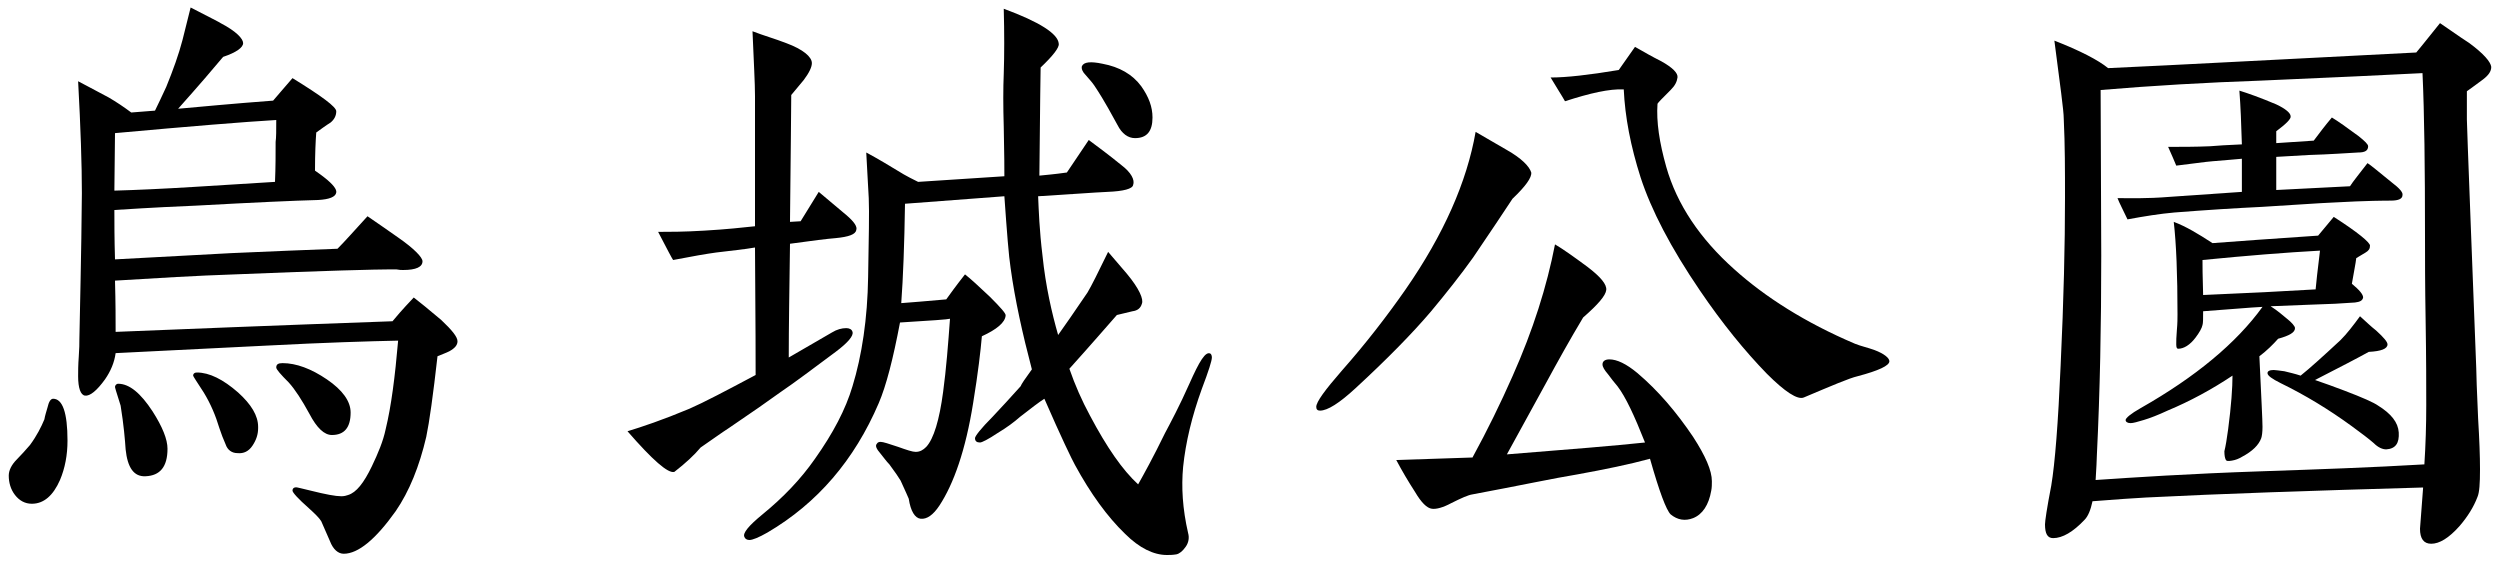
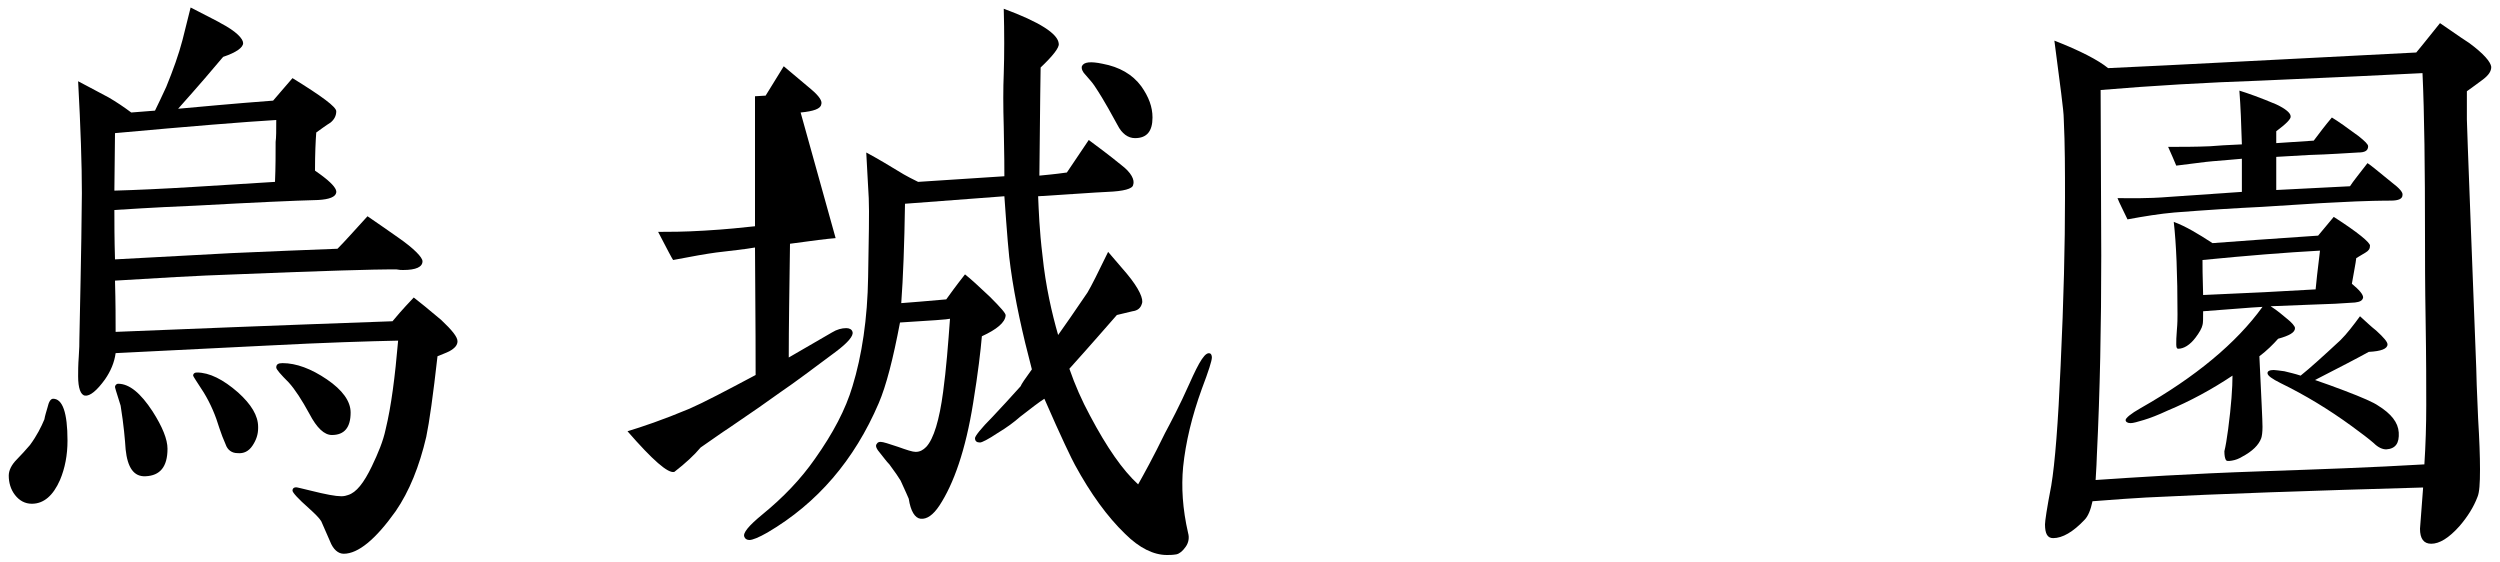
<svg xmlns="http://www.w3.org/2000/svg" id="_レイヤー_2" width="240" height="54" viewBox="0 0 240 54">
  <defs>
    <style>.cls-1{fill:none;}</style>
  </defs>
  <g id="_背景">
    <g>
      <path d="M5.76,46.08c-.66,1.5-1.56,2.28-2.7,2.28-.66,0-1.2-.3-1.62-.84-.42-.54-.6-1.2-.6-1.86,0-.48,.24-1.02,.78-1.56,.42-.42,.84-.9,1.26-1.38,.66-.9,1.08-1.74,1.38-2.46,.06-.36,.18-.72,.3-1.14,.12-.54,.3-.84,.54-.84,.9,0,1.38,1.32,1.38,4.02,0,1.38-.24,2.64-.72,3.78Zm37.38-12.36c-.36,.18-.72,.3-1.14,.48-.42,3.72-.78,6.3-1.08,7.74-.66,2.82-1.62,5.22-2.94,7.14-1.92,2.7-3.6,4.08-4.98,4.08-.54,0-1.02-.42-1.32-1.2-.3-.66-.54-1.26-.84-1.92-.18-.3-.6-.72-1.2-1.26-1.02-.9-1.56-1.5-1.56-1.68,0-.24,.18-.36,.48-.3,.06,0,.48,.12,1.26,.3,1.44,.36,2.4,.54,2.94,.54,.3,0,.48-.06,.66-.12,.78-.24,1.5-1.14,2.28-2.76,.6-1.26,1.08-2.4,1.32-3.54,.54-2.22,.9-5.04,1.2-8.52-2.76,.06-6.96,.18-12.66,.48l-14.46,.72c-.12,.9-.48,1.74-1.02,2.52-.78,1.08-1.44,1.62-1.92,1.56-.42-.06-.66-.72-.66-1.86,0-.42,0-1.08,.06-1.86,.06-.78,.06-1.32,.06-1.68,.18-8.22,.24-12.9,.24-14.04,0-2.7-.12-6.3-.36-10.74,.6,.3,1.56,.84,2.94,1.56,.72,.42,1.44,.9,2.16,1.44l2.28-.18c.3-.6,.66-1.38,1.08-2.28,.66-1.62,1.2-3.12,1.56-4.5,.18-.66,.42-1.74,.78-3.12,1.86,.96,2.82,1.44,2.88,1.5,1.5,.78,2.16,1.5,2.16,1.92s-.66,.9-1.92,1.32c-.9,1.08-2.34,2.76-4.32,4.98,2.04-.18,5.1-.48,9.12-.78,.42-.48,1.02-1.2,1.86-2.16,2.82,1.74,4.2,2.76,4.2,3.18s-.18,.78-.54,1.08c-.48,.3-.96,.66-1.38,.96-.06,.78-.12,2.04-.12,3.66,.36,.24,.66,.48,.9,.66,.84,.66,1.2,1.14,1.14,1.44-.06,.42-.66,.66-1.74,.72-2.34,.06-6.24,.24-11.7,.54-1.5,.06-4.14,.18-7.86,.42,0,1.2,0,2.76,.06,4.74l11.16-.6c3.84-.18,7.26-.3,10.2-.42,.66-.66,1.62-1.74,2.88-3.12,.96,.66,1.92,1.32,2.94,2.04,1.56,1.08,2.34,1.92,2.34,2.28,0,.54-.6,.84-1.86,.84-.18,0-.36,0-.66-.06h-.54c-1.26,0-6.24,.12-14.94,.48-3.72,.12-7.56,.36-11.52,.6,.06,2.16,.06,3.78,.06,4.92,5.94-.24,14.76-.6,26.58-1.02,.24-.3,.9-1.08,2.04-2.28,.54,.42,1.44,1.14,2.64,2.16,1.02,.96,1.56,1.62,1.56,2.04,0,.36-.24,.66-.78,.96ZM11.04,12.78l-.06,5.52c2.16-.06,4.74-.18,7.68-.36l7.74-.48c.06-1.38,.06-2.7,.06-3.84,.06-.42,.06-1.08,.06-2.1-3.06,.18-8.22,.6-15.48,1.26Zm2.94,32.94c-1.14,.06-1.74-.84-1.92-2.58-.06-.9-.18-2.34-.48-4.2-.48-1.5-.54-1.74-.54-1.8,0-.12,.12-.3,.3-.3,1.08,0,2.16,.9,3.3,2.64,.96,1.5,1.44,2.7,1.44,3.6,0,1.74-.72,2.58-2.1,2.64Zm10.8-4.62c0,.6-.18,1.14-.54,1.68-.36,.54-.84,.78-1.44,.72-.54,0-.96-.3-1.14-.84-.24-.54-.42-1.02-.6-1.56-.36-1.2-.84-2.34-1.5-3.42-.66-1.02-1.02-1.56-1.02-1.62,0-.18,.12-.3,.36-.3,1.2,0,2.52,.66,3.96,1.92,1.26,1.14,1.92,2.22,1.92,3.3v.12Zm7.08,.66c-.72,0-1.44-.66-2.16-2.04-.72-1.32-1.38-2.34-1.98-3-.78-.78-1.2-1.26-1.2-1.44,0-.3,.18-.42,.6-.42,1.32,0,2.76,.54,4.26,1.56,1.5,1.02,2.28,2.1,2.28,3.18,0,1.44-.6,2.16-1.8,2.16Z" />
-       <path d="M80.22,22.86c-.78,.06-2.22,.24-4.38,.54-.06,4.38-.12,8.04-.12,10.92l4.14-2.4c.48-.3,.96-.42,1.38-.42,.3,0,.54,.12,.6,.36,.12,.36-.42,1.02-1.62,1.92-2.1,1.56-3.84,2.88-5.34,3.9-1.08,.78-2.7,1.92-4.92,3.42-.66,.42-1.56,1.08-2.7,1.86-.6,.72-1.44,1.5-2.52,2.34-.6,.18-2.1-1.14-4.5-3.9,1.38-.42,3.36-1.08,5.94-2.16,1.38-.6,3.54-1.74,6.36-3.24,0-.78,0-4.86-.06-12.24-1.02,.18-2.28,.3-3.72,.48-.9,.12-2.28,.36-4.14,.72-.06-.06-.54-.96-1.44-2.7,1.02,0,2.46,0,4.44-.12,2.1-.12,3.72-.3,4.86-.42V9.24c0-1.26-.12-3.3-.24-6.24,1.08,.42,2.16,.72,3.24,1.14,1.62,.6,2.46,1.32,2.46,1.92,0,.36-.24,.9-.78,1.62-.42,.48-.78,.96-1.2,1.44,0,1.62-.06,5.64-.12,12.18l1.02-.06,1.74-2.82,2.64,2.22c.78,.66,1.08,1.14,.96,1.44-.06,.42-.72,.66-1.98,.78Zm36.12,11.46c0,.3-.3,1.26-.96,3-.96,2.64-1.56,5.16-1.8,7.5-.18,1.92-.06,4.02,.48,6.36,.12,.42,.06,.9-.24,1.32s-.6,.66-.9,.72c-.36,.06-.66,.06-.9,.06-1.26,0-2.64-.66-4.02-2.04-1.68-1.62-3.3-3.84-4.8-6.6-.3-.54-1.32-2.64-2.94-6.36-.48,.3-1.26,.9-2.34,1.74-.54,.48-1.26,1.02-2.16,1.56-.9,.6-1.5,.9-1.68,.9-.3,0-.48-.12-.48-.42,0-.18,.54-.9,1.68-2.04,.84-.9,1.74-1.86,2.7-2.94,.06-.18,.42-.72,1.08-1.62-.9-3.42-1.62-6.66-2.04-9.72-.18-1.14-.36-3.48-.6-6.9-2.28,.18-5.46,.42-9.54,.72-.06,3.9-.18,7.08-.36,9.54,.84-.06,2.28-.18,4.32-.36,.3-.42,.9-1.26,1.8-2.4,.54,.42,1.32,1.14,2.4,2.16,1.02,1.02,1.56,1.62,1.5,1.8-.06,.66-.84,1.32-2.28,1.98-.12,1.38-.36,3.48-.84,6.42-.72,4.5-1.86,7.74-3.24,9.84-.6,.9-1.2,1.32-1.8,1.26-.54-.06-.96-.72-1.14-1.92-.06-.12-.3-.72-.78-1.74-.18-.3-.54-.84-1.08-1.56-.3-.3-.54-.66-.84-1.02-.42-.48-.54-.78-.36-.96,.06-.12,.18-.18,.36-.18,.24,0,.78,.18,1.68,.48,.84,.3,1.38,.48,1.68,.48,.42,0,.72-.18,1.02-.48,.72-.78,1.26-2.58,1.62-5.28,.3-2.22,.48-4.56,.66-7.02-.18,.06-1.8,.18-4.8,.36-.66,3.48-1.32,6.06-2.04,7.74-2.34,5.46-5.88,9.6-10.68,12.42-.84,.48-1.44,.72-1.74,.72-.24,0-.42-.12-.48-.3-.18-.36,.42-1.08,1.74-2.16,1.98-1.62,3.66-3.36,5.04-5.34,1.74-2.46,2.94-4.74,3.6-6.96,.9-2.94,1.44-6.48,1.5-10.5,.06-3.66,.12-6.18,.06-7.56-.06-.9-.12-2.34-.24-4.38,1.02,.54,2.22,1.26,3.6,2.1,.3,.18,.78,.42,1.38,.72l8.28-.54c0-.48,0-2.04-.06-4.74-.06-1.98-.06-3.72,0-5.1,.06-1.86,.06-3.9,0-6.24,3.42,1.26,5.22,2.4,5.28,3.36,.06,.36-.54,1.14-1.74,2.28,0,.06-.06,3.54-.12,10.38,.54-.06,1.38-.12,2.64-.3l2.1-3.12c.72,.54,1.8,1.32,3.12,2.4,.96,.72,1.32,1.44,1.14,1.92-.06,.36-.9,.6-2.46,.66-1.38,.06-3.6,.24-6.66,.42,.06,1.38,.12,3.24,.42,5.7,.3,2.94,.9,5.52,1.5,7.62,.6-.84,1.56-2.22,2.82-4.08,.36-.6,1.02-1.92,1.98-3.9l1.8,2.1c1.2,1.44,1.62,2.46,1.44,2.88-.12,.42-.42,.66-.9,.72-.48,.12-.96,.24-1.5,.36-.9,1.02-2.4,2.76-4.56,5.16,.54,1.56,1.2,3.06,1.98,4.5,1.62,3.06,3.12,5.22,4.62,6.6,.54-.96,1.44-2.58,2.58-4.92,.54-1.02,1.38-2.58,2.34-4.74s1.56-3.18,2.04-2.88c.06,.06,.12,.18,.12,.36Zm-9.06-22.32c-.48-.84-1.14-2.16-2.22-3.78-.24-.36-.54-.66-.84-1.02-.3-.3-.42-.6-.36-.84,.18-.42,.84-.48,1.98-.24,1.62,.3,2.88,1.02,3.72,2.16,.72,1.02,1.08,1.98,1.08,3,0,1.32-.54,1.98-1.68,1.98-.66,0-1.26-.42-1.68-1.26Z" />
-       <path d="M145.2,19.08c-.84,1.26-2.1,3.18-3.78,5.64-1.2,1.68-2.58,3.42-4.08,5.22-1.74,2.04-4.14,4.5-7.2,7.32-1.56,1.44-2.7,2.16-3.42,2.16-.24,0-.36-.12-.36-.36,0-.48,.84-1.62,2.46-3.48,2.28-2.58,4.32-5.22,6.12-7.8,3.66-5.28,5.88-10.32,6.72-15.12,1.02,.6,1.98,1.14,3,1.74,1.38,.78,2.16,1.56,2.34,2.16,.06,.48-.54,1.32-1.8,2.52Zm17.34,30.66c-.78,.3-1.5,.18-2.16-.36-.42-.42-1.08-2.16-1.98-5.34-1.98,.54-4.32,1.02-6.96,1.5-2.22,.36-5.58,1.08-10.08,1.92-.42,.06-1.08,.36-2.04,.84-.78,.42-1.44,.6-1.86,.54-.48-.06-1.02-.6-1.62-1.62-.66-1.02-1.26-2.04-1.8-3.06,1.62-.06,4.02-.12,7.32-.24,1.44-2.64,2.7-5.22,3.84-7.8,1.98-4.44,3.3-8.64,4.08-12.66,.72,.42,1.74,1.14,3.12,2.16,1.26,.96,1.86,1.68,1.8,2.22-.06,.54-.78,1.38-2.22,2.64-1.26,2.1-2.46,4.26-3.6,6.36-.78,1.44-2.04,3.72-3.72,6.78,6.06-.48,10.44-.84,13.26-1.14-1.02-2.58-1.86-4.38-2.64-5.4-.3-.36-.6-.72-.9-1.14-.36-.42-.54-.72-.54-.96,0-.3,.24-.48,.66-.48,.72,0,1.62,.42,2.7,1.32,1.98,1.68,3.72,3.72,5.34,6.12,1.2,1.86,1.8,3.24,1.8,4.26,0,.3,0,.6-.06,.9-.24,1.38-.84,2.28-1.74,2.64Zm15.78-13.62c-.78,.18-2.46,.9-5.16,2.04-.6,.24-1.8-.54-3.54-2.28-2.1-2.16-4.26-4.8-6.42-7.98-2.82-4.14-4.68-7.74-5.7-10.86-.96-3-1.5-5.82-1.62-8.46-1.38-.06-3.24,.36-5.64,1.14-.3-.54-.78-1.26-1.38-2.28,1.5,0,3.66-.24,6.54-.72l1.56-2.22c.84,.48,1.68,.96,2.52,1.38,1.08,.6,1.62,1.14,1.56,1.56-.06,.42-.24,.78-.66,1.2-.78,.78-1.2,1.2-1.26,1.32-.12,1.74,.18,3.72,.84,6.06,1.02,3.6,3.24,6.9,6.54,9.84,2.94,2.64,6.78,5.1,11.58,7.14,.6,.24,1.2,.36,1.86,.6,.96,.36,1.44,.78,1.44,1.08,0,.42-1.02,.9-3.06,1.44Z" />
+       <path d="M80.22,22.86c-.78,.06-2.22,.24-4.38,.54-.06,4.38-.12,8.04-.12,10.92l4.14-2.4c.48-.3,.96-.42,1.38-.42,.3,0,.54,.12,.6,.36,.12,.36-.42,1.02-1.62,1.92-2.1,1.56-3.84,2.88-5.34,3.9-1.08,.78-2.7,1.92-4.92,3.42-.66,.42-1.56,1.08-2.7,1.86-.6,.72-1.44,1.5-2.52,2.34-.6,.18-2.1-1.14-4.5-3.9,1.38-.42,3.36-1.08,5.94-2.16,1.38-.6,3.54-1.74,6.36-3.24,0-.78,0-4.86-.06-12.24-1.02,.18-2.28,.3-3.72,.48-.9,.12-2.28,.36-4.14,.72-.06-.06-.54-.96-1.44-2.7,1.02,0,2.46,0,4.44-.12,2.1-.12,3.72-.3,4.86-.42V9.24l1.02-.06,1.74-2.82,2.64,2.22c.78,.66,1.08,1.14,.96,1.44-.06,.42-.72,.66-1.98,.78Zm36.12,11.46c0,.3-.3,1.26-.96,3-.96,2.64-1.56,5.16-1.8,7.5-.18,1.92-.06,4.02,.48,6.36,.12,.42,.06,.9-.24,1.32s-.6,.66-.9,.72c-.36,.06-.66,.06-.9,.06-1.26,0-2.64-.66-4.02-2.04-1.68-1.62-3.3-3.84-4.8-6.6-.3-.54-1.32-2.64-2.94-6.36-.48,.3-1.26,.9-2.34,1.74-.54,.48-1.26,1.02-2.16,1.56-.9,.6-1.5,.9-1.68,.9-.3,0-.48-.12-.48-.42,0-.18,.54-.9,1.68-2.04,.84-.9,1.74-1.86,2.7-2.94,.06-.18,.42-.72,1.08-1.62-.9-3.42-1.62-6.66-2.04-9.72-.18-1.14-.36-3.48-.6-6.9-2.28,.18-5.46,.42-9.54,.72-.06,3.9-.18,7.08-.36,9.54,.84-.06,2.28-.18,4.32-.36,.3-.42,.9-1.26,1.8-2.4,.54,.42,1.32,1.14,2.4,2.16,1.02,1.02,1.56,1.62,1.5,1.8-.06,.66-.84,1.32-2.28,1.98-.12,1.38-.36,3.48-.84,6.42-.72,4.5-1.86,7.74-3.24,9.84-.6,.9-1.2,1.32-1.8,1.26-.54-.06-.96-.72-1.14-1.92-.06-.12-.3-.72-.78-1.74-.18-.3-.54-.84-1.08-1.56-.3-.3-.54-.66-.84-1.02-.42-.48-.54-.78-.36-.96,.06-.12,.18-.18,.36-.18,.24,0,.78,.18,1.68,.48,.84,.3,1.38,.48,1.68,.48,.42,0,.72-.18,1.02-.48,.72-.78,1.26-2.58,1.62-5.28,.3-2.22,.48-4.56,.66-7.02-.18,.06-1.8,.18-4.8,.36-.66,3.48-1.32,6.06-2.04,7.74-2.34,5.46-5.88,9.6-10.68,12.42-.84,.48-1.44,.72-1.74,.72-.24,0-.42-.12-.48-.3-.18-.36,.42-1.08,1.74-2.16,1.98-1.62,3.66-3.36,5.04-5.34,1.74-2.46,2.94-4.74,3.6-6.96,.9-2.94,1.44-6.48,1.5-10.5,.06-3.66,.12-6.18,.06-7.56-.06-.9-.12-2.34-.24-4.38,1.02,.54,2.22,1.26,3.6,2.1,.3,.18,.78,.42,1.38,.72l8.28-.54c0-.48,0-2.04-.06-4.74-.06-1.98-.06-3.72,0-5.1,.06-1.86,.06-3.9,0-6.24,3.42,1.26,5.22,2.4,5.28,3.36,.06,.36-.54,1.14-1.74,2.28,0,.06-.06,3.54-.12,10.38,.54-.06,1.38-.12,2.64-.3l2.1-3.12c.72,.54,1.8,1.32,3.12,2.4,.96,.72,1.32,1.44,1.14,1.92-.06,.36-.9,.6-2.46,.66-1.38,.06-3.6,.24-6.66,.42,.06,1.38,.12,3.24,.42,5.7,.3,2.94,.9,5.52,1.5,7.62,.6-.84,1.56-2.22,2.82-4.08,.36-.6,1.02-1.92,1.98-3.9l1.8,2.1c1.2,1.44,1.62,2.46,1.44,2.88-.12,.42-.42,.66-.9,.72-.48,.12-.96,.24-1.5,.36-.9,1.02-2.4,2.76-4.56,5.16,.54,1.56,1.2,3.06,1.98,4.5,1.62,3.06,3.12,5.22,4.62,6.6,.54-.96,1.44-2.58,2.58-4.92,.54-1.02,1.38-2.58,2.34-4.74s1.56-3.18,2.04-2.88c.06,.06,.12,.18,.12,.36Zm-9.06-22.32c-.48-.84-1.14-2.16-2.22-3.78-.24-.36-.54-.66-.84-1.02-.3-.3-.42-.6-.36-.84,.18-.42,.84-.48,1.98-.24,1.62,.3,2.88,1.02,3.72,2.16,.72,1.02,1.08,1.98,1.08,3,0,1.32-.54,1.98-1.68,1.98-.66,0-1.26-.42-1.68-1.26Z" />
      <path d="M238.38,7.62c-.54,.42-1.08,.78-1.56,1.14v2.7c0,.3,.12,3.54,.36,9.84,.18,4.5,.36,9.18,.54,14.04,0,.54,.06,2.16,.18,4.86,.12,1.98,.18,3.6,.18,4.86,0,1.38-.06,2.22-.24,2.64-.36,.96-.96,1.92-1.74,2.82-1.02,1.14-1.92,1.68-2.7,1.68-.72,0-1.08-.48-1.08-1.44,0-.12,.12-1.44,.3-3.96-10.62,.3-19.5,.6-26.58,.96-1.14,.06-2.88,.18-5.16,.36-.18,.84-.42,1.44-.78,1.8-1.08,1.14-2.1,1.74-3,1.74-.54,0-.78-.42-.78-1.32,0-.3,.18-1.56,.6-3.72,.36-2.16,.66-6,.9-11.52,.3-6.36,.42-11.7,.42-16.08,0-2.58,0-5.1-.12-7.62,0-.78-.36-3.3-.9-7.5,2.46,.96,4.2,1.86,5.16,2.64,6.66-.3,16.5-.84,29.58-1.5,.06-.06,.84-1.02,2.28-2.82,1.74,1.2,2.7,1.86,2.82,1.92,1.38,1.02,2.04,1.8,2.1,2.28,0,.42-.24,.78-.78,1.2Zm-5.52,23.16c-.06-3.42-.06-6.12-.06-8.1,0-6.54-.06-11.76-.24-15.66-3.48,.18-8.64,.42-15.54,.72-5.22,.18-10.38,.48-15.36,.9l.06,15.9c0,6.66-.12,13.02-.42,19.14,0,.48-.06,1.26-.12,2.4,3.54-.24,8.88-.6,16.02-.84,5.28-.18,10.44-.36,15.54-.66,.12-1.86,.18-3.78,.18-5.7,0-1.74,0-4.44-.06-8.1Zm-3.36-11.52c-.42,0-2.28,0-5.46,.18-1.5,.06-3.84,.24-6.9,.42-2.52,.12-5.34,.3-8.4,.54-1.38,.12-2.88,.36-4.5,.66-.42-.9-.78-1.56-.96-2.04,1.14,0,2.76,.06,4.98-.12l6.96-.48v-3.18c-.54,.06-1.5,.12-2.82,.24-.78,.06-1.92,.24-3.48,.42-.18-.42-.42-1.02-.78-1.8,1.26,0,2.64,0,4.02-.06,.66-.06,1.68-.12,3.06-.18-.06-1.92-.12-3.66-.24-5.16,.78,.24,1.98,.66,3.54,1.32,.9,.42,1.38,.84,1.38,1.14,.06,.24-.42,.72-1.38,1.44v1.14l3.6-.24c.54-.72,1.08-1.44,1.74-2.22,.6,.36,1.44,.96,2.58,1.8,.6,.48,.9,.78,.9,.96,0,.42-.3,.6-.96,.6-1.14,.06-2.7,.18-4.74,.24-.96,.06-1.98,.12-3.12,.18v3.18l7.08-.36c.3-.48,.9-1.2,1.68-2.22,.3,.18,1.08,.84,2.34,1.86,.72,.54,1.08,.96,1.02,1.2,0,.36-.36,.54-1.14,.54Zm-2.4,4.98l-.9,.54c-.06,.54-.24,1.38-.42,2.46,.72,.6,1.08,1.02,1.08,1.32-.06,.3-.3,.42-.78,.48-.66,.06-1.26,.06-1.92,.12-1.38,.06-3.42,.12-6.18,.24,.66,.42,1.14,.84,1.5,1.14,.54,.42,.84,.78,.84,.96,0,.42-.54,.72-1.62,1.02-.48,.54-1.08,1.14-1.8,1.68,.18,3.9,.3,6.12,.3,6.78,0,.54-.06,.9-.12,1.08-.24,.66-.84,1.26-1.86,1.8-.3,.18-.6,.3-.96,.36-.36,.06-.54,.06-.6-.12-.06-.12-.12-.36-.12-.78,.12-.48,.24-1.2,.36-2.1,.3-2.28,.42-4.02,.42-5.16-1.98,1.32-4.08,2.46-6.24,3.36-.9,.42-1.68,.72-2.28,.9-.6,.18-1.02,.3-1.26,.3-.3,0-.48-.12-.48-.3s.48-.6,1.44-1.14c5.28-3,9.18-6.24,11.7-9.72-1.26,.06-3.12,.24-5.7,.42,0,.72,0,1.14-.06,1.32-.06,.3-.3,.72-.66,1.2-.54,.72-1.14,1.08-1.68,1.08-.12,0-.18-.12-.18-.42s0-.72,.06-1.38c.06-.66,.06-1.14,.06-1.5,0-3.84-.12-6.78-.36-8.88,1.14,.42,2.34,1.14,3.72,2.04,2.34-.18,5.7-.42,10.14-.72l1.5-1.8c2.34,1.5,3.48,2.46,3.48,2.76s-.12,.48-.42,.66Zm-15.66,.72c0,.42,0,1.56,.06,3.36,4.26-.18,7.86-.36,10.8-.54,.06-.6,.18-1.86,.42-3.72-3.3,.18-7.02,.48-11.28,.9Zm17.64,18.18c-.36,0-.78-.18-1.2-.6-.48-.42-1.2-.96-2.1-1.62-2.22-1.62-4.5-3-6.84-4.14-.84-.42-1.26-.72-1.26-.96,0-.18,.18-.3,.6-.3,.18,0,.54,.06,1.02,.12,.48,.12,1.02,.24,1.56,.42,.9-.72,2.16-1.86,3.84-3.42,.6-.6,1.2-1.38,1.86-2.28,.54,.48,1.02,.96,1.56,1.38,.72,.66,1.08,1.08,1.08,1.32,0,.42-.6,.66-1.8,.72-1.08,.6-2.82,1.5-5.16,2.7,.9,.3,1.86,.66,2.82,1.02,1.74,.66,2.82,1.14,3.24,1.44,1.26,.78,1.92,1.62,1.98,2.58,.06,1.02-.3,1.56-1.2,1.62Z" />
    </g>
    <rect class="cls-1" width="240" height="54" />
  </g>
</svg>